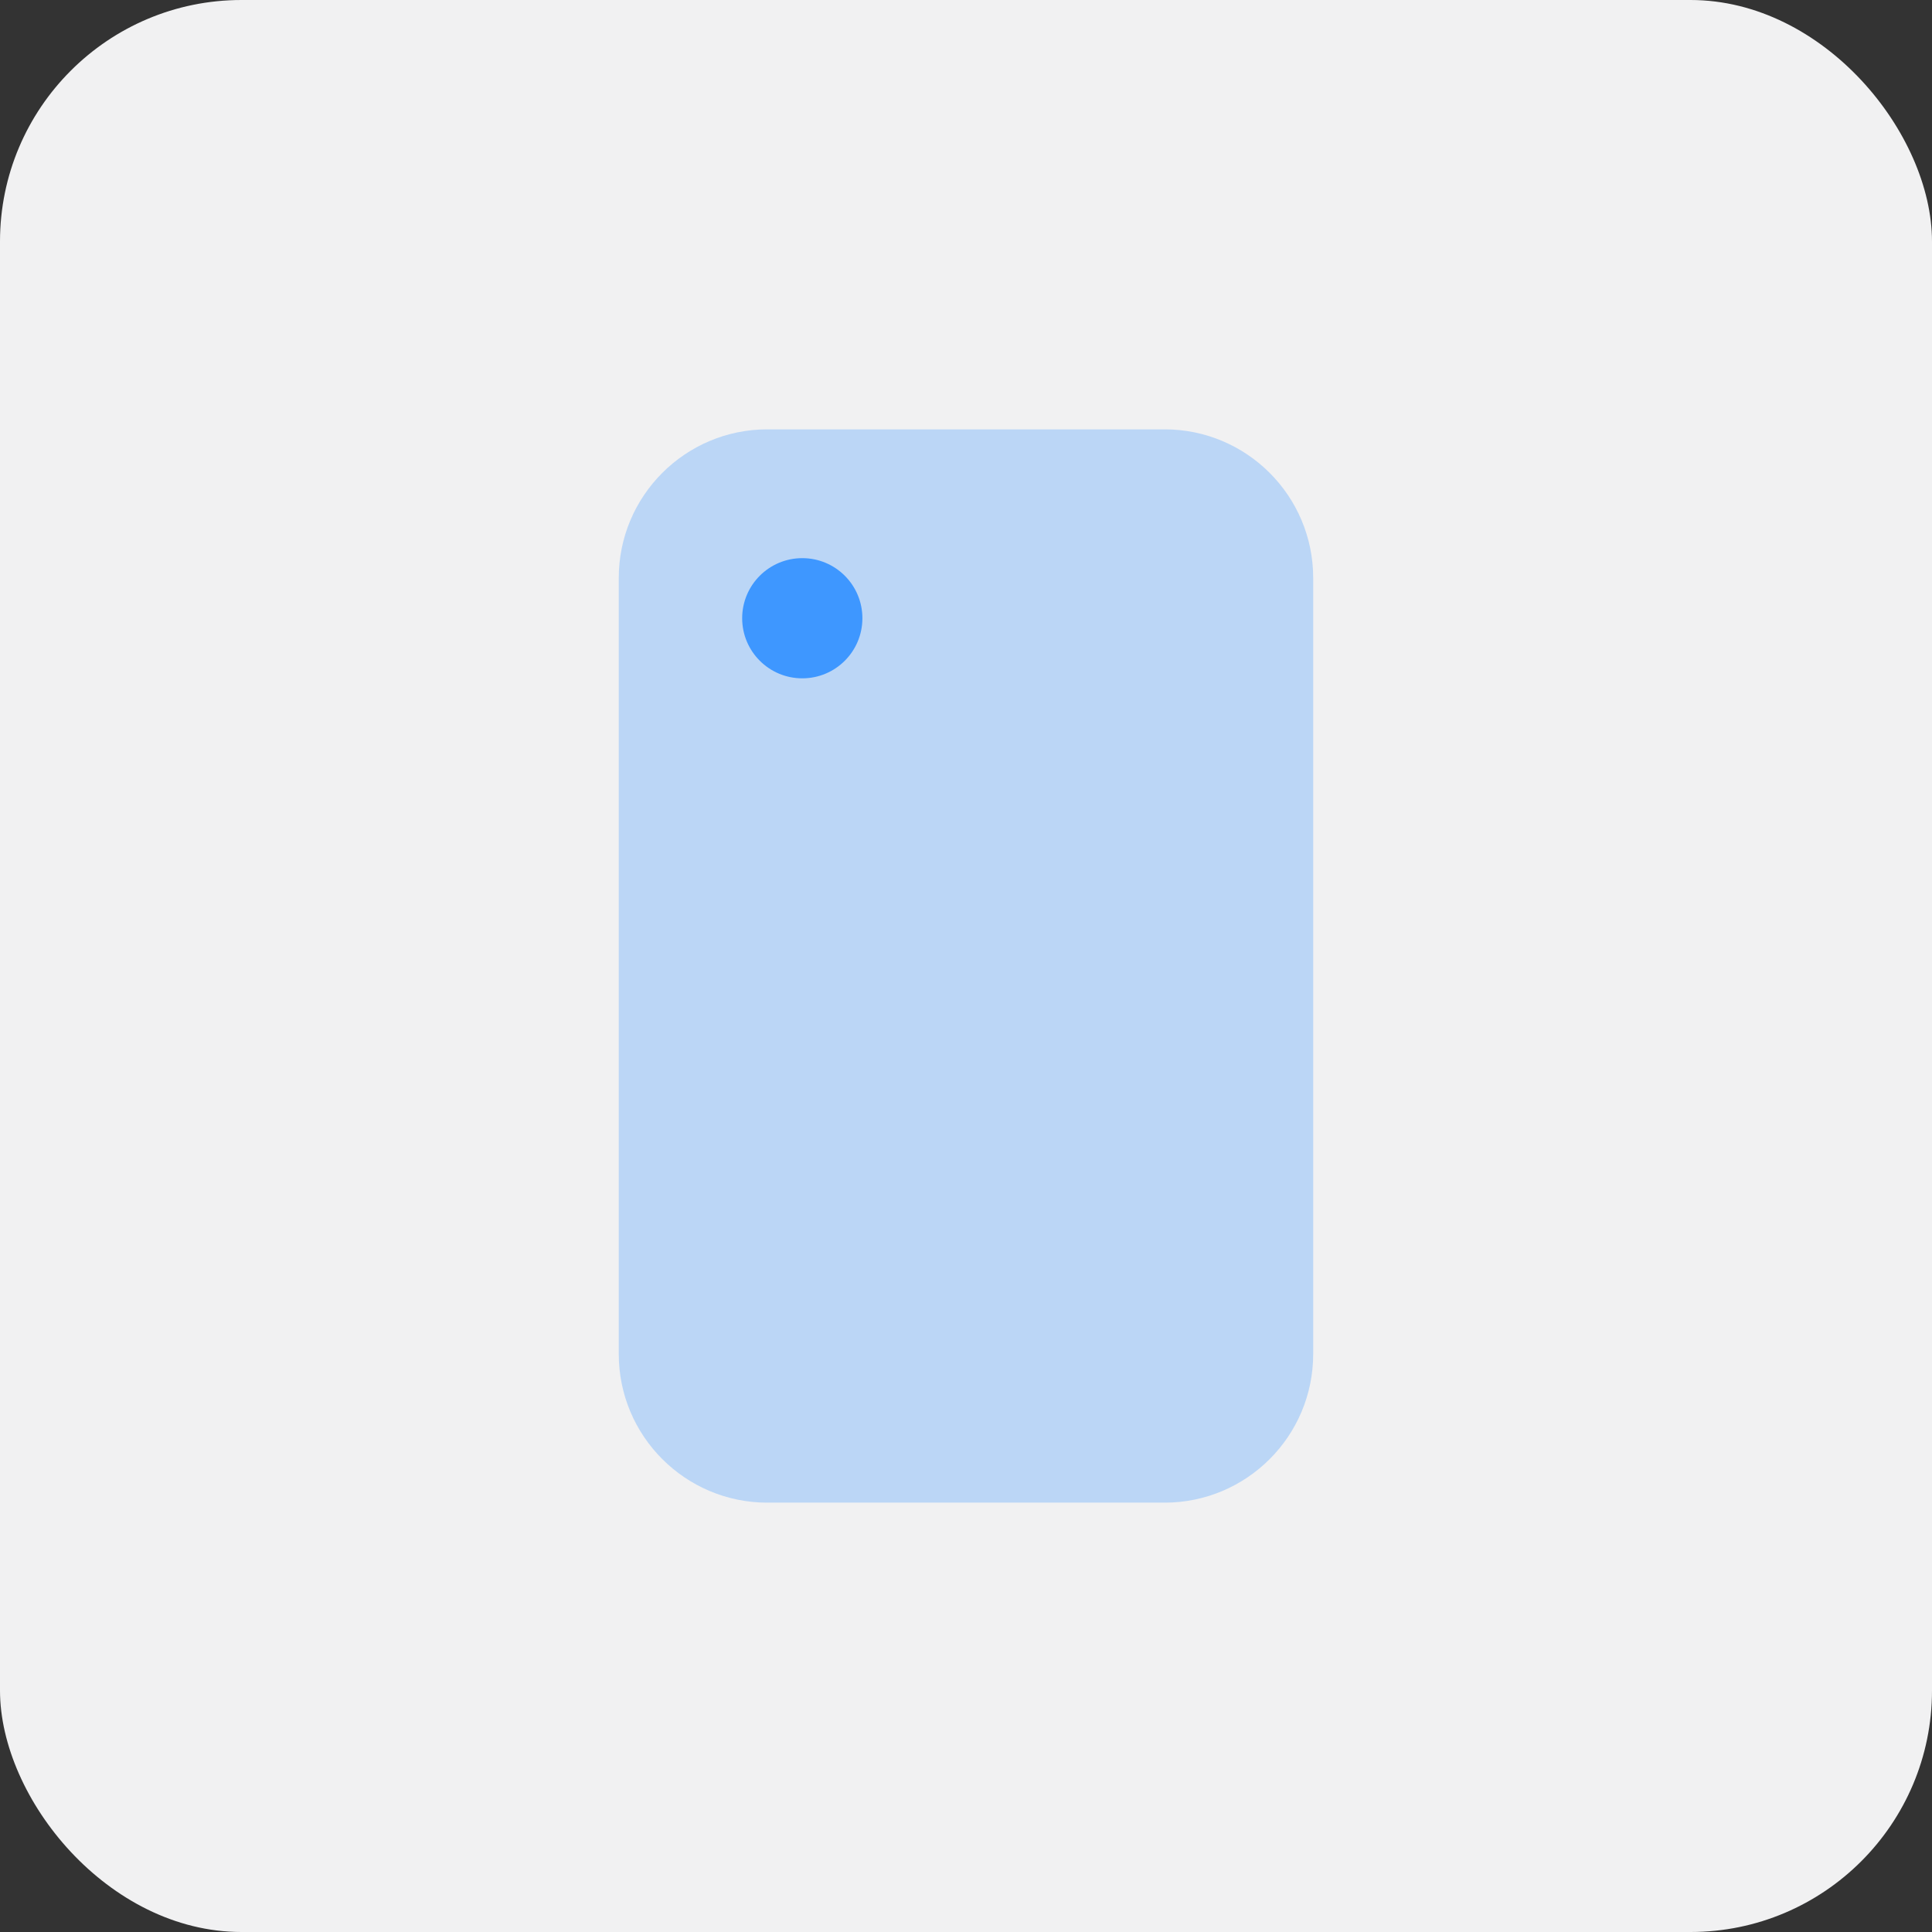
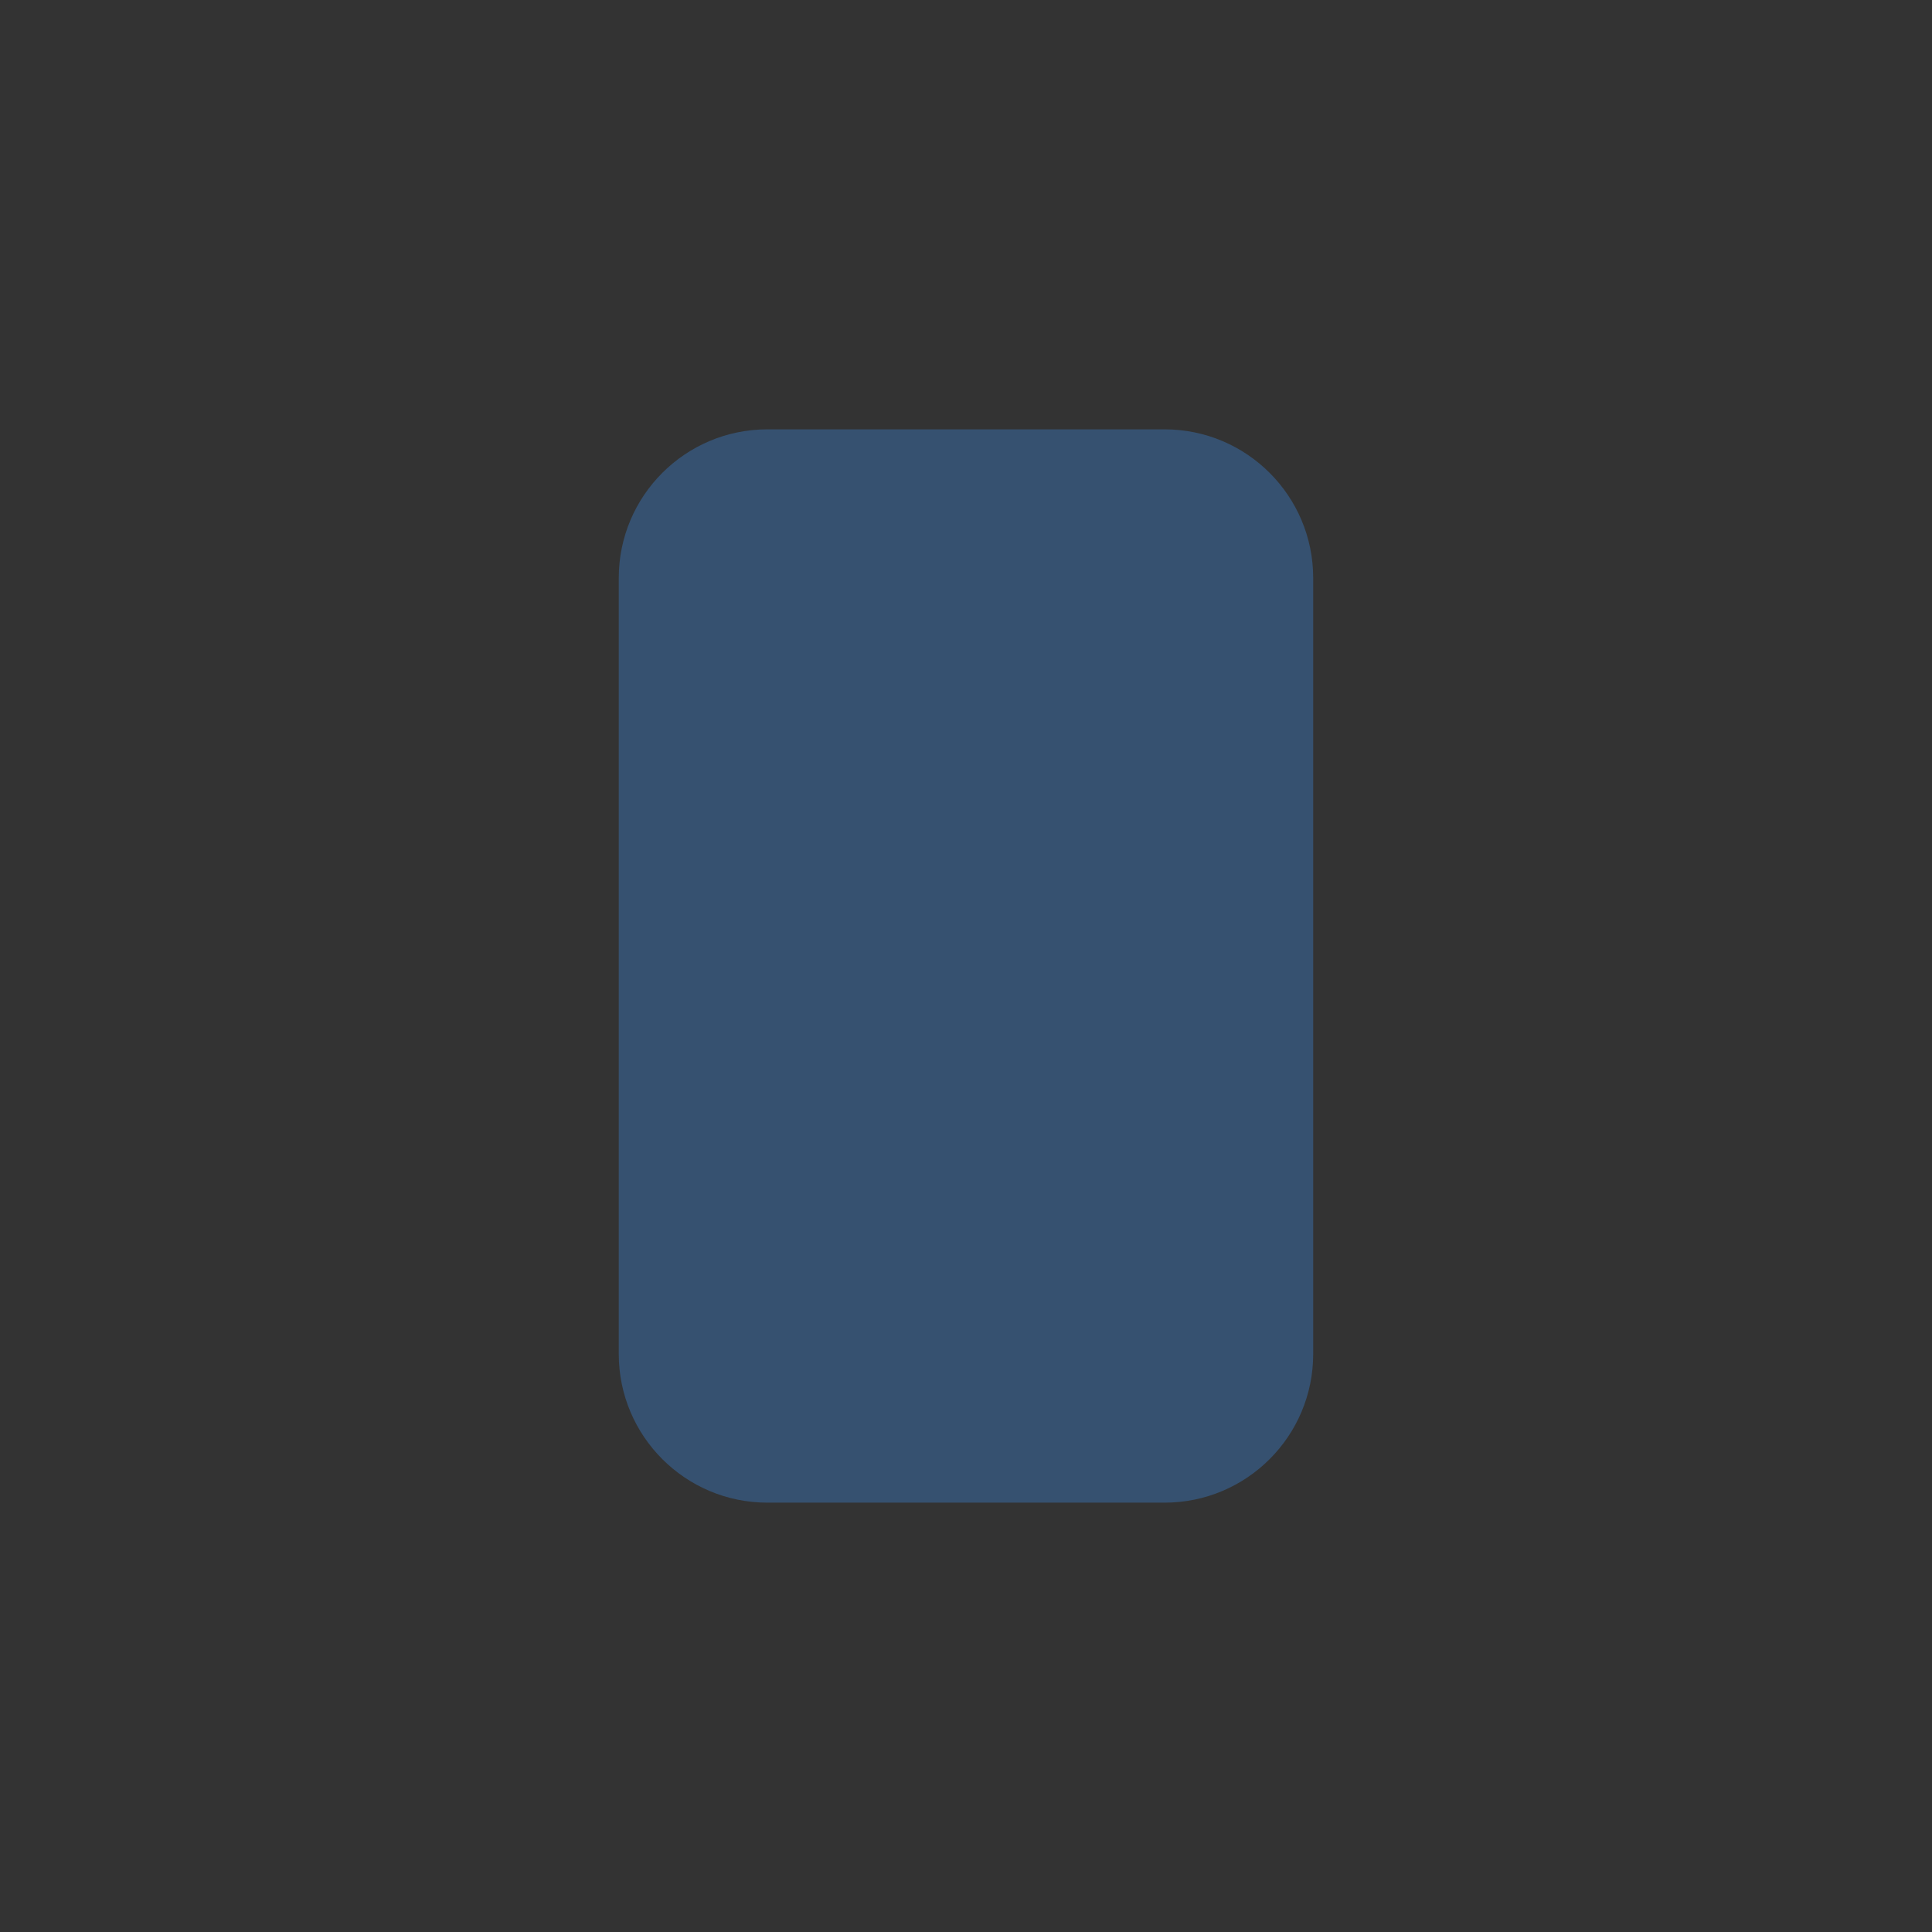
<svg xmlns="http://www.w3.org/2000/svg" width="48" height="48" viewBox="0 0 48 48" fill="none">
  <rect x="0" y="0" width="48" height="48" fill="#333333" stroke="none" />
-   <rect width="48" height="48" rx="6" fill="#F1F1F2" />
  <path opacity="0.3" d="M28.933 10.667H19.066C17.027 10.667 15.373 12.32 15.373 14.36V33.64C15.373 35.68 17.027 37.333 19.066 37.333H28.933C30.973 37.333 32.626 35.68 32.626 33.64V14.36C32.626 12.32 30.973 10.667 28.933 10.667Z" fill="#3E97FF" />
-   <path d="M19.933 16.853C20.758 16.853 21.426 16.185 21.426 15.36C21.426 14.535 20.758 13.867 19.933 13.867C19.108 13.867 18.439 14.535 18.439 15.36C18.439 16.185 19.108 16.853 19.933 16.853Z" fill="#3E97FF" />
</svg>